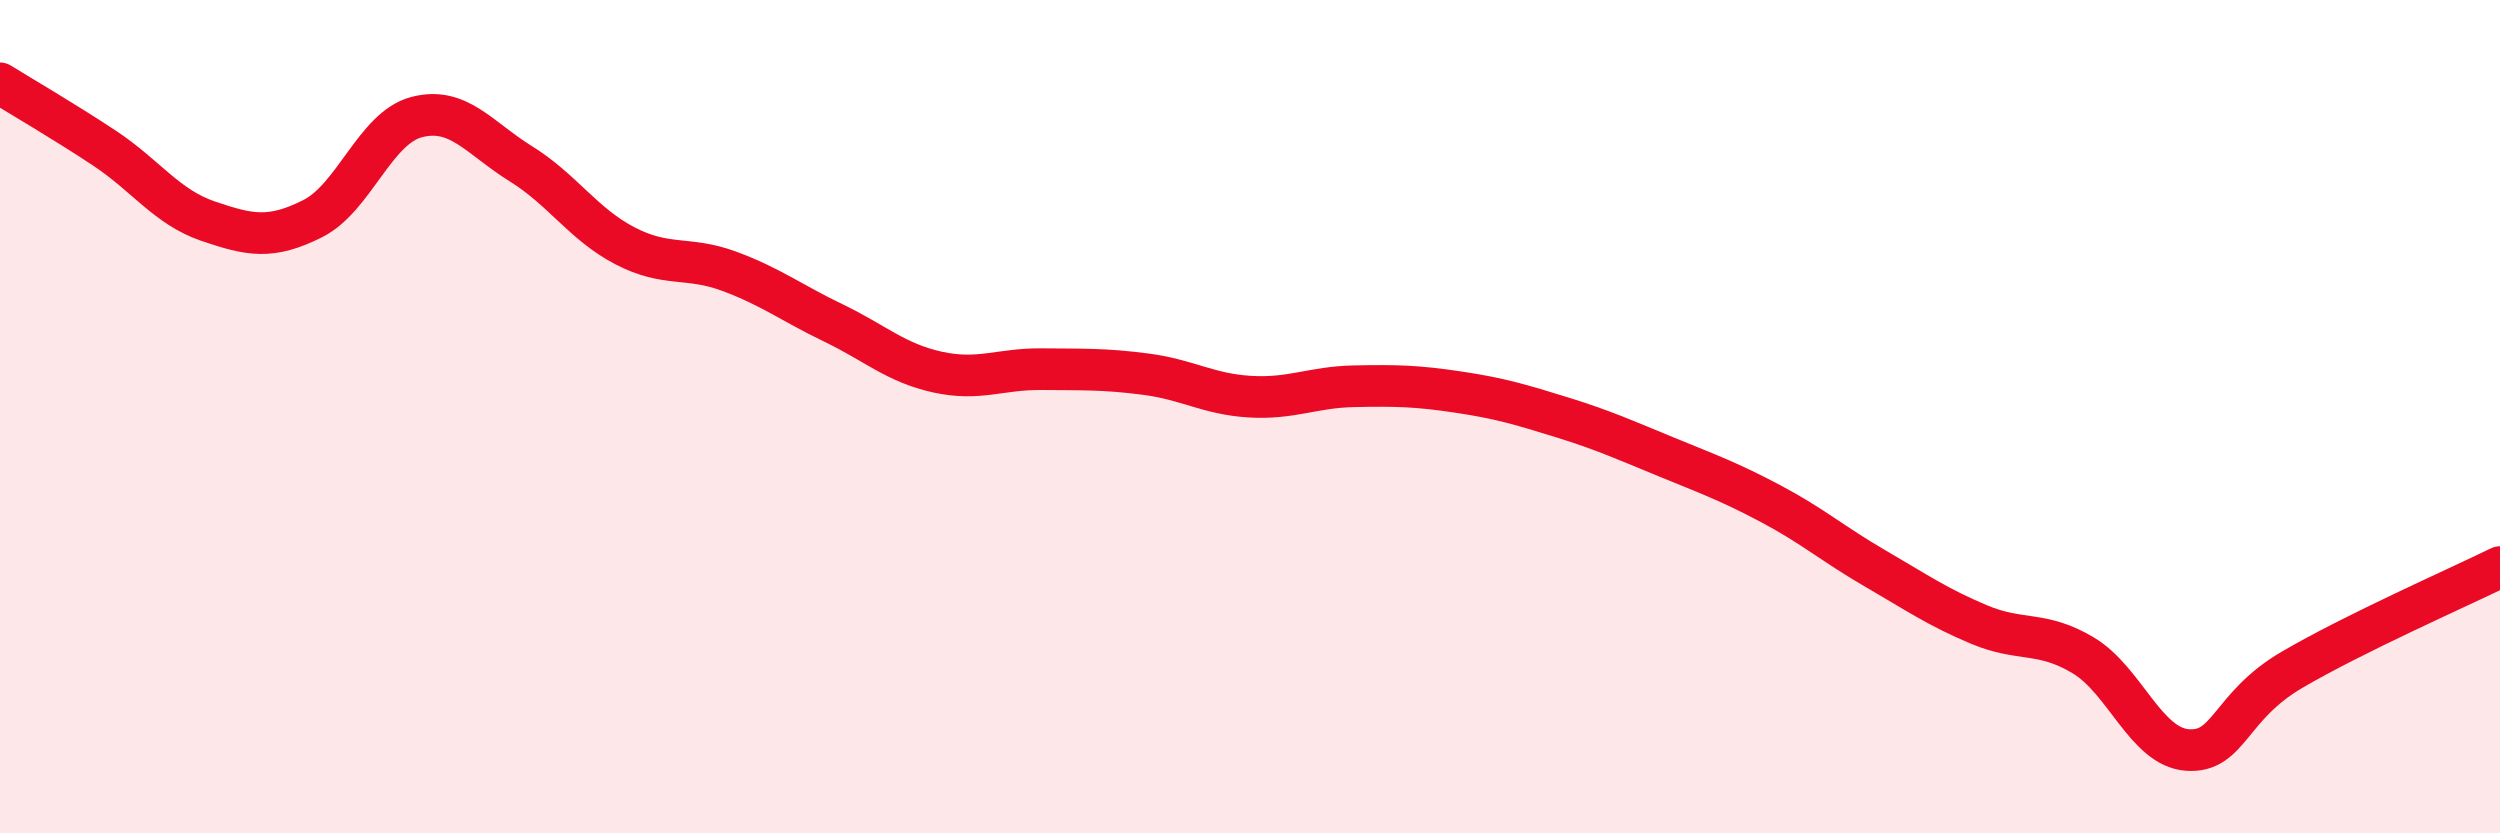
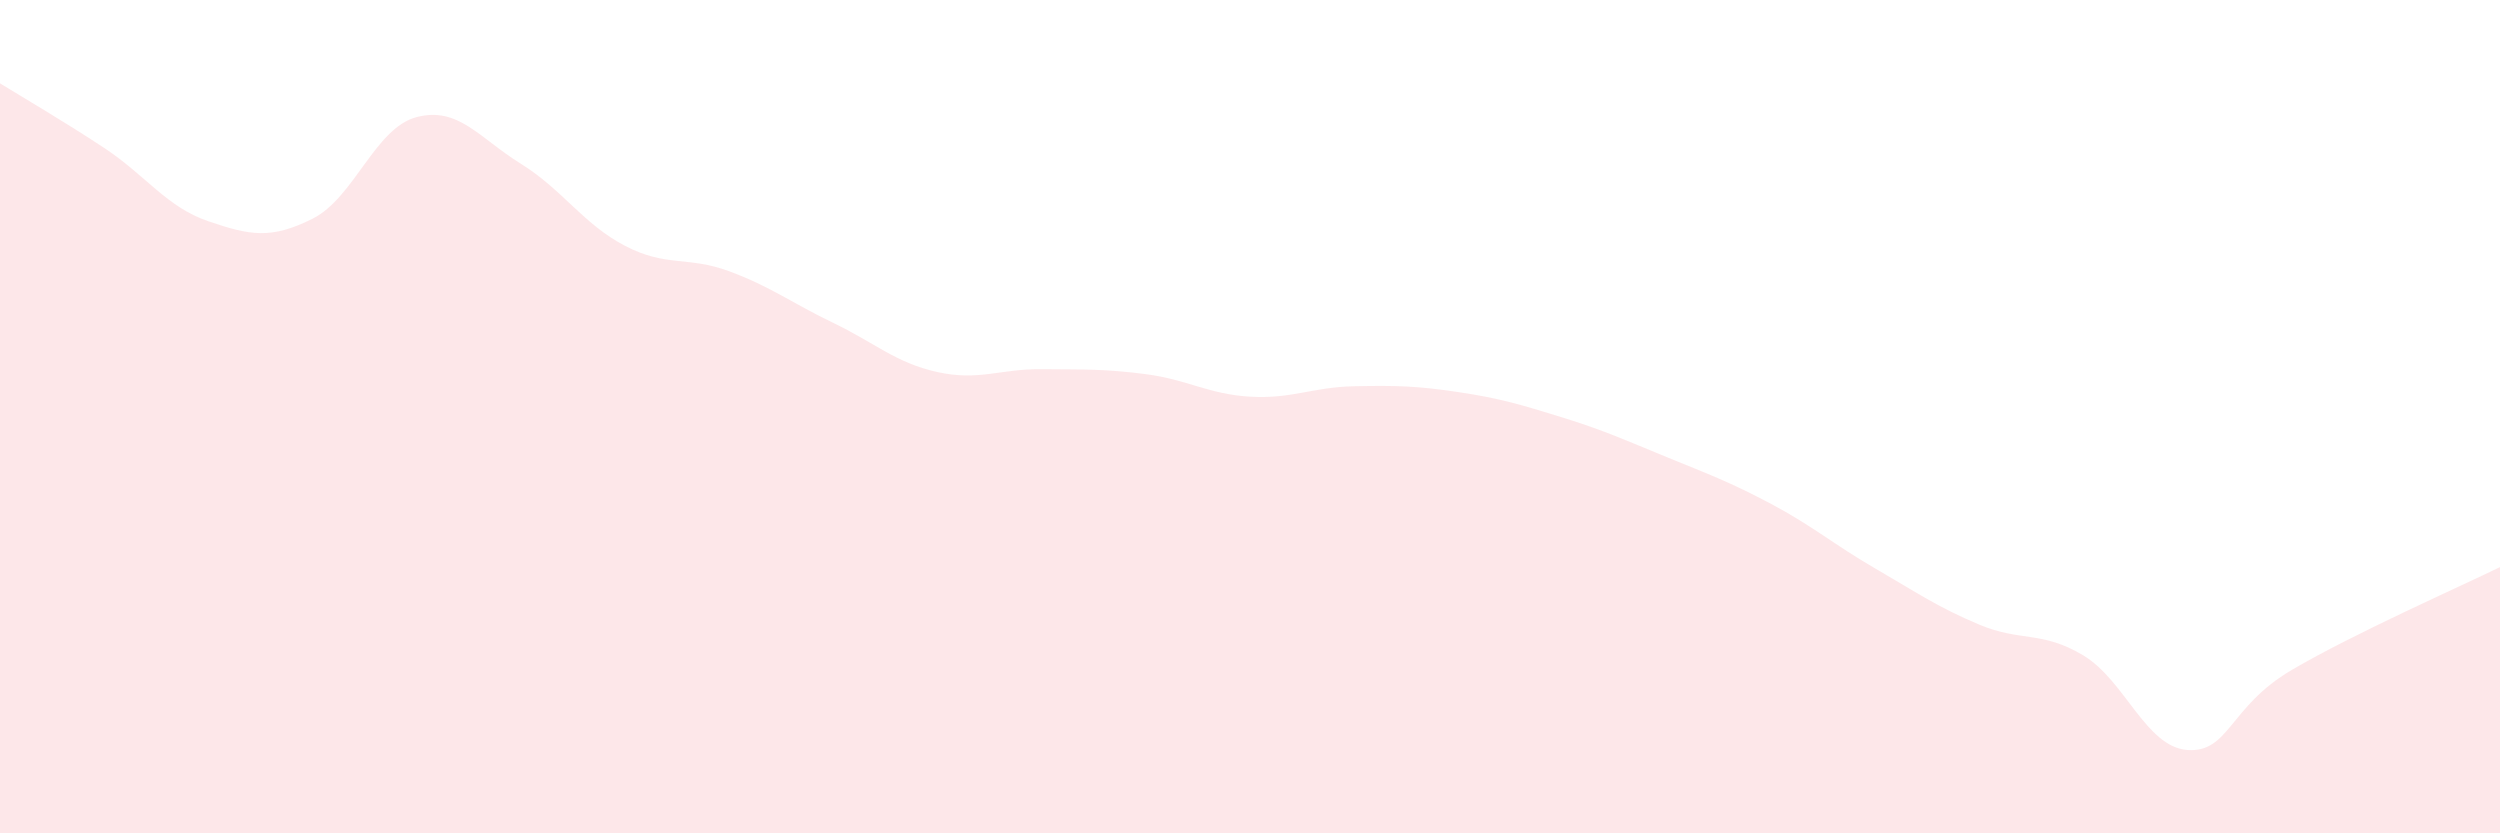
<svg xmlns="http://www.w3.org/2000/svg" width="60" height="20" viewBox="0 0 60 20">
  <path d="M 0,2 C 0.5,2.31 1.5,2.89 2.5,3.55 C 3.5,4.21 4,4.97 5,5.31 C 6,5.65 6.5,5.75 7.5,5.25 C 8.5,4.75 9,3.07 10,2.81 C 11,2.55 11.5,3.31 12.5,3.93 C 13.5,4.55 14,5.38 15,5.9 C 16,6.42 16.5,6.14 17.5,6.51 C 18.5,6.88 19,7.27 20,7.75 C 21,8.23 21.5,8.71 22.5,8.93 C 23.5,9.15 24,8.85 25,8.86 C 26,8.87 26.5,8.85 27.5,8.98 C 28.5,9.11 29,9.46 30,9.52 C 31,9.58 31.5,9.29 32.5,9.27 C 33.5,9.25 34,9.26 35,9.41 C 36,9.56 36.5,9.71 37.5,10.02 C 38.5,10.33 39,10.56 40,10.97 C 41,11.38 41.5,11.56 42.5,12.09 C 43.5,12.62 44,13.06 45,13.64 C 46,14.22 46.5,14.57 47.5,14.99 C 48.5,15.41 49,15.13 50,15.73 C 51,16.33 51.5,17.93 52.5,18 C 53.5,18.07 53.5,16.96 55,16.08 C 56.5,15.2 59,14.1 60,13.61L60 20L0 20Z" fill="#EB0A25" opacity="0.1" stroke-linecap="round" stroke-linejoin="round" />
-   <path d="M 0,2 C 0.5,2.31 1.5,2.89 2.5,3.55 C 3.5,4.21 4,4.97 5,5.31 C 6,5.65 6.5,5.75 7.5,5.25 C 8.5,4.75 9,3.07 10,2.81 C 11,2.55 11.5,3.31 12.5,3.93 C 13.5,4.55 14,5.38 15,5.9 C 16,6.42 16.5,6.14 17.5,6.51 C 18.5,6.88 19,7.27 20,7.75 C 21,8.23 21.5,8.71 22.5,8.93 C 23.5,9.15 24,8.85 25,8.86 C 26,8.87 26.5,8.85 27.5,8.98 C 28.5,9.11 29,9.46 30,9.52 C 31,9.58 31.5,9.29 32.5,9.27 C 33.5,9.25 34,9.26 35,9.41 C 36,9.56 36.5,9.71 37.5,10.02 C 38.5,10.33 39,10.56 40,10.97 C 41,11.38 41.5,11.56 42.5,12.09 C 43.5,12.62 44,13.06 45,13.64 C 46,14.22 46.5,14.57 47.5,14.99 C 48.5,15.41 49,15.13 50,15.73 C 51,16.33 51.5,17.93 52.5,18 C 53.5,18.07 53.5,16.96 55,16.08 C 56.5,15.2 59,14.1 60,13.61" stroke="#EB0A25" stroke-width="1" fill="none" stroke-linecap="round" stroke-linejoin="round" />
</svg>